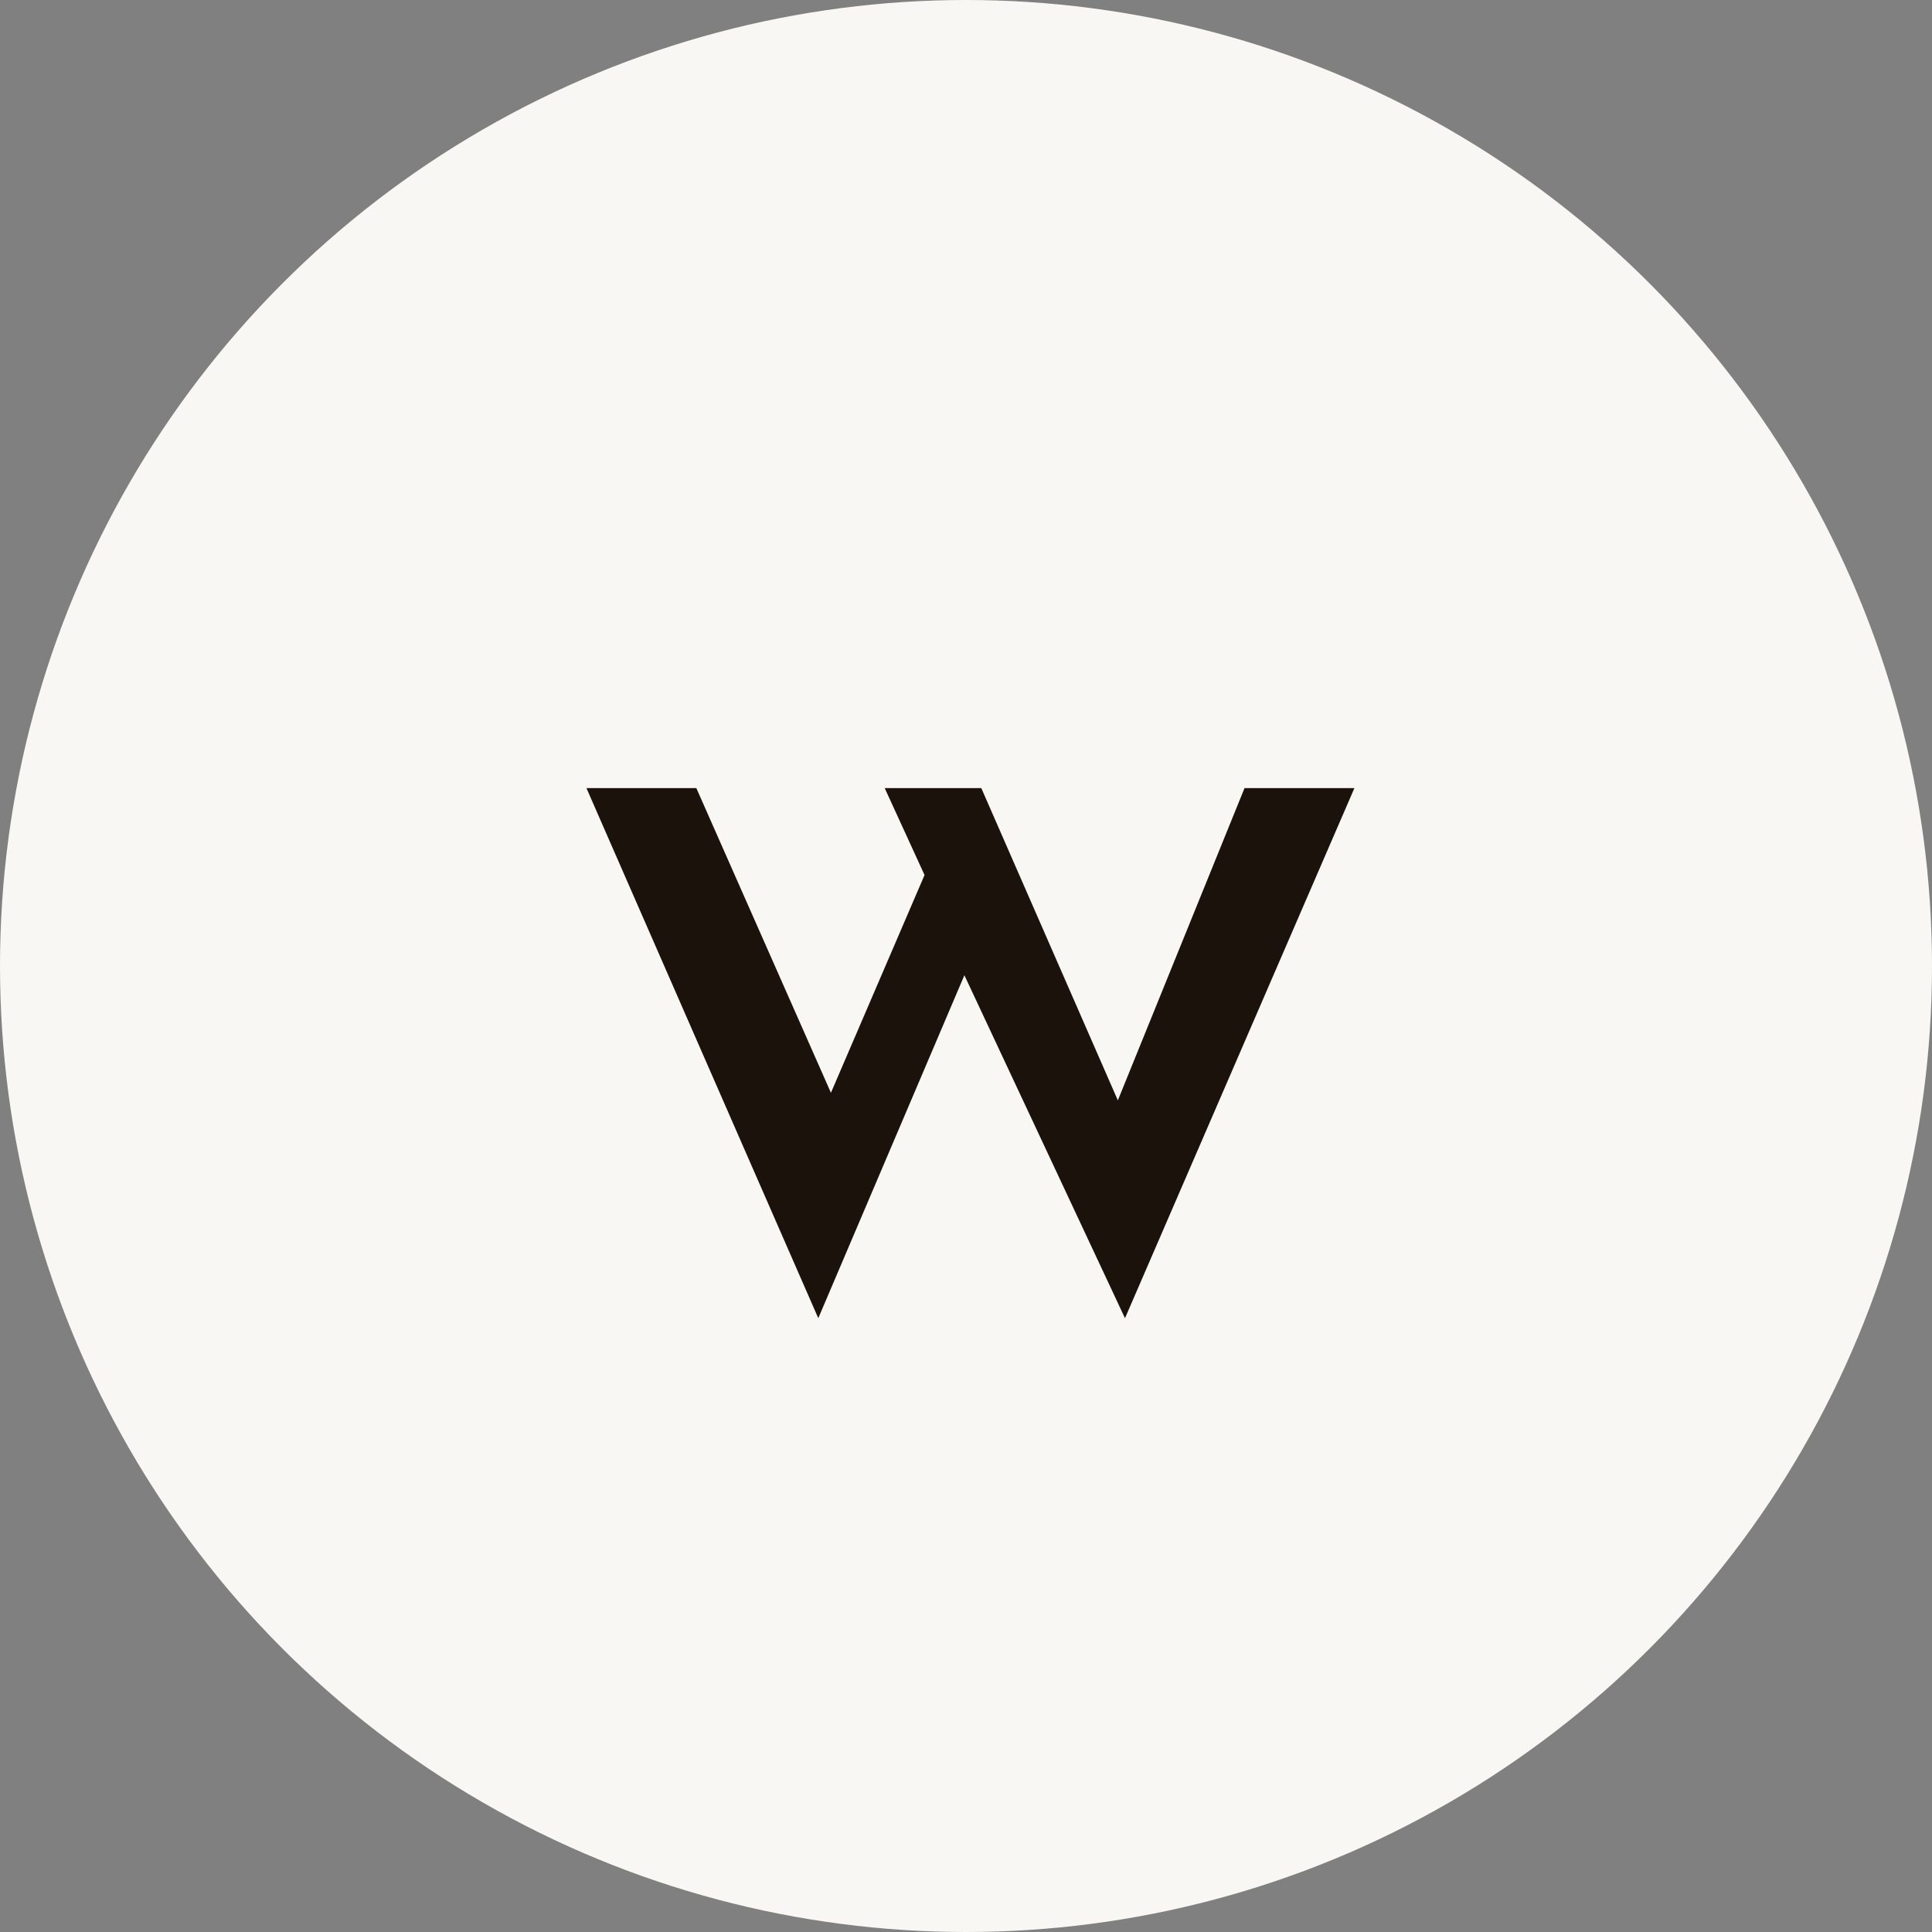
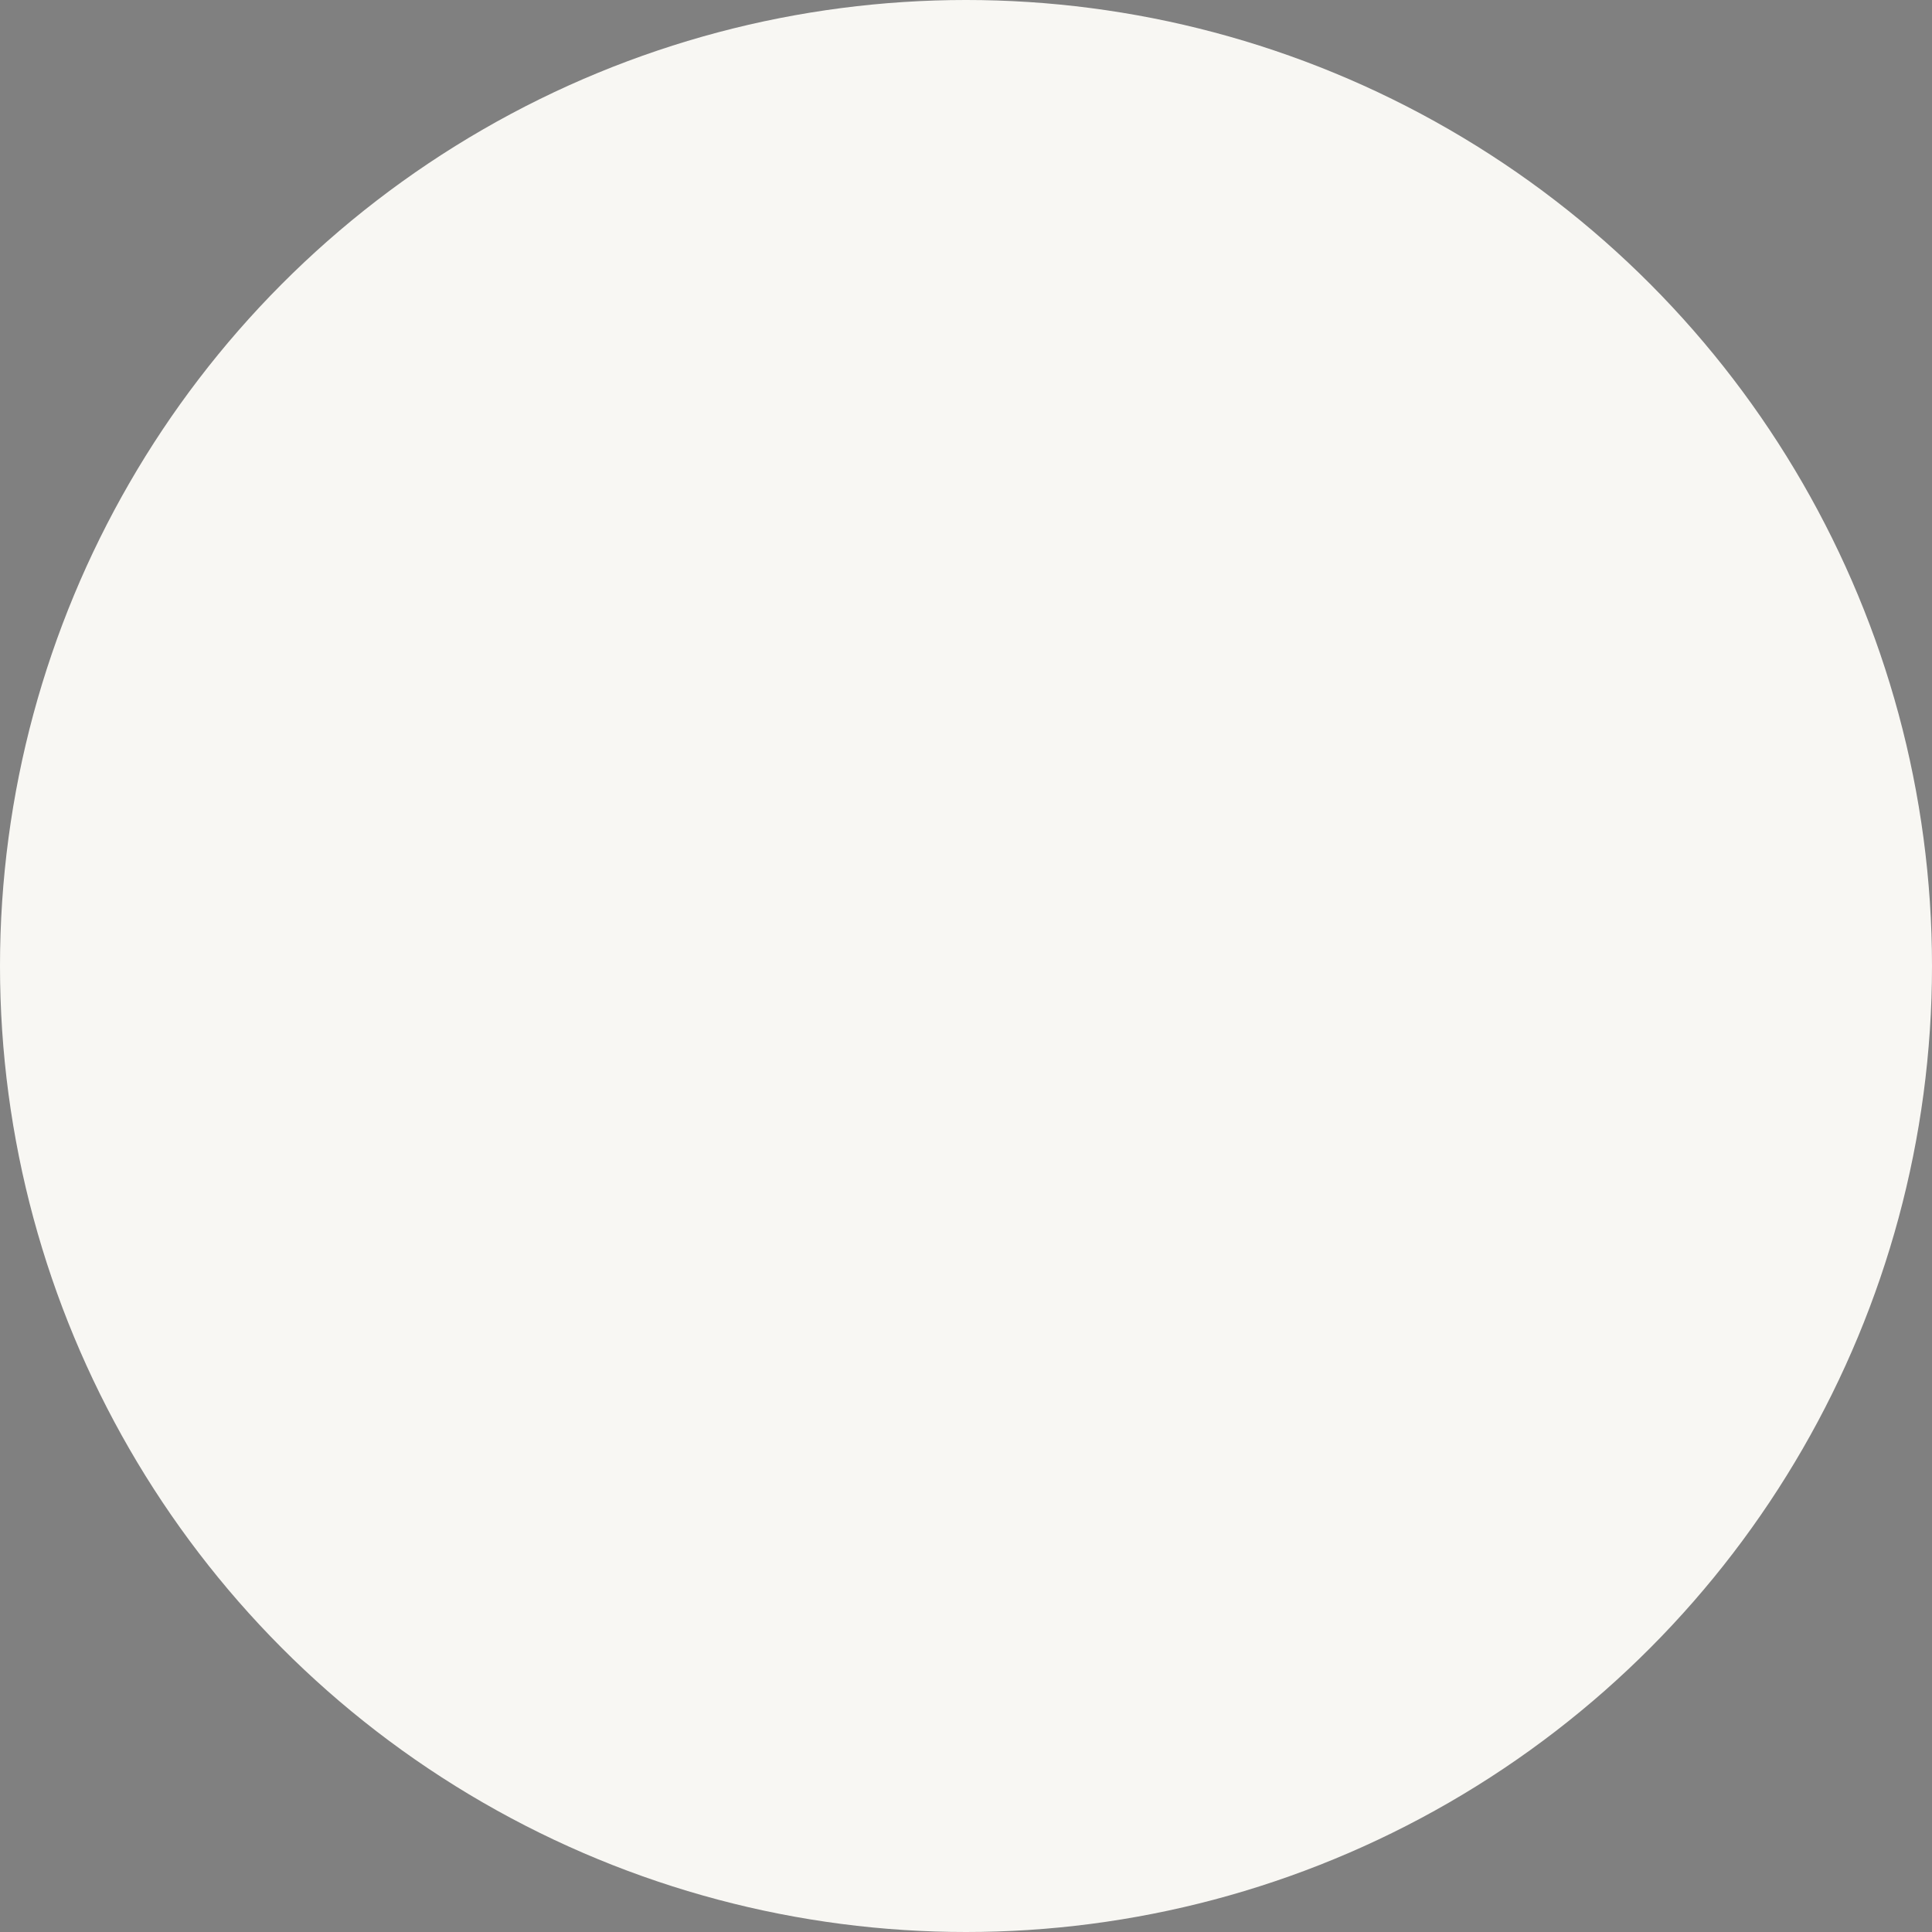
<svg xmlns="http://www.w3.org/2000/svg" width="24" height="24" viewBox="0 0 24 24" fill="none">
  <rect x="0" y="0" width="24" height="24" fill="#808080" stroke="none" />
  <circle cx="12" cy="12" r="12" fill="#F8F7F3" />
-   <path d="M12.19 9.79L14.02 13.975L13.75 14.005L15.46 9.79H16.825L13.975 16.375L11.98 12.115L10.165 16.375L7.285 9.79H8.65L10.585 14.17L10.105 14.08L11.485 10.87L10.99 9.79H12.19Z" fill="#1A120B" />
</svg>